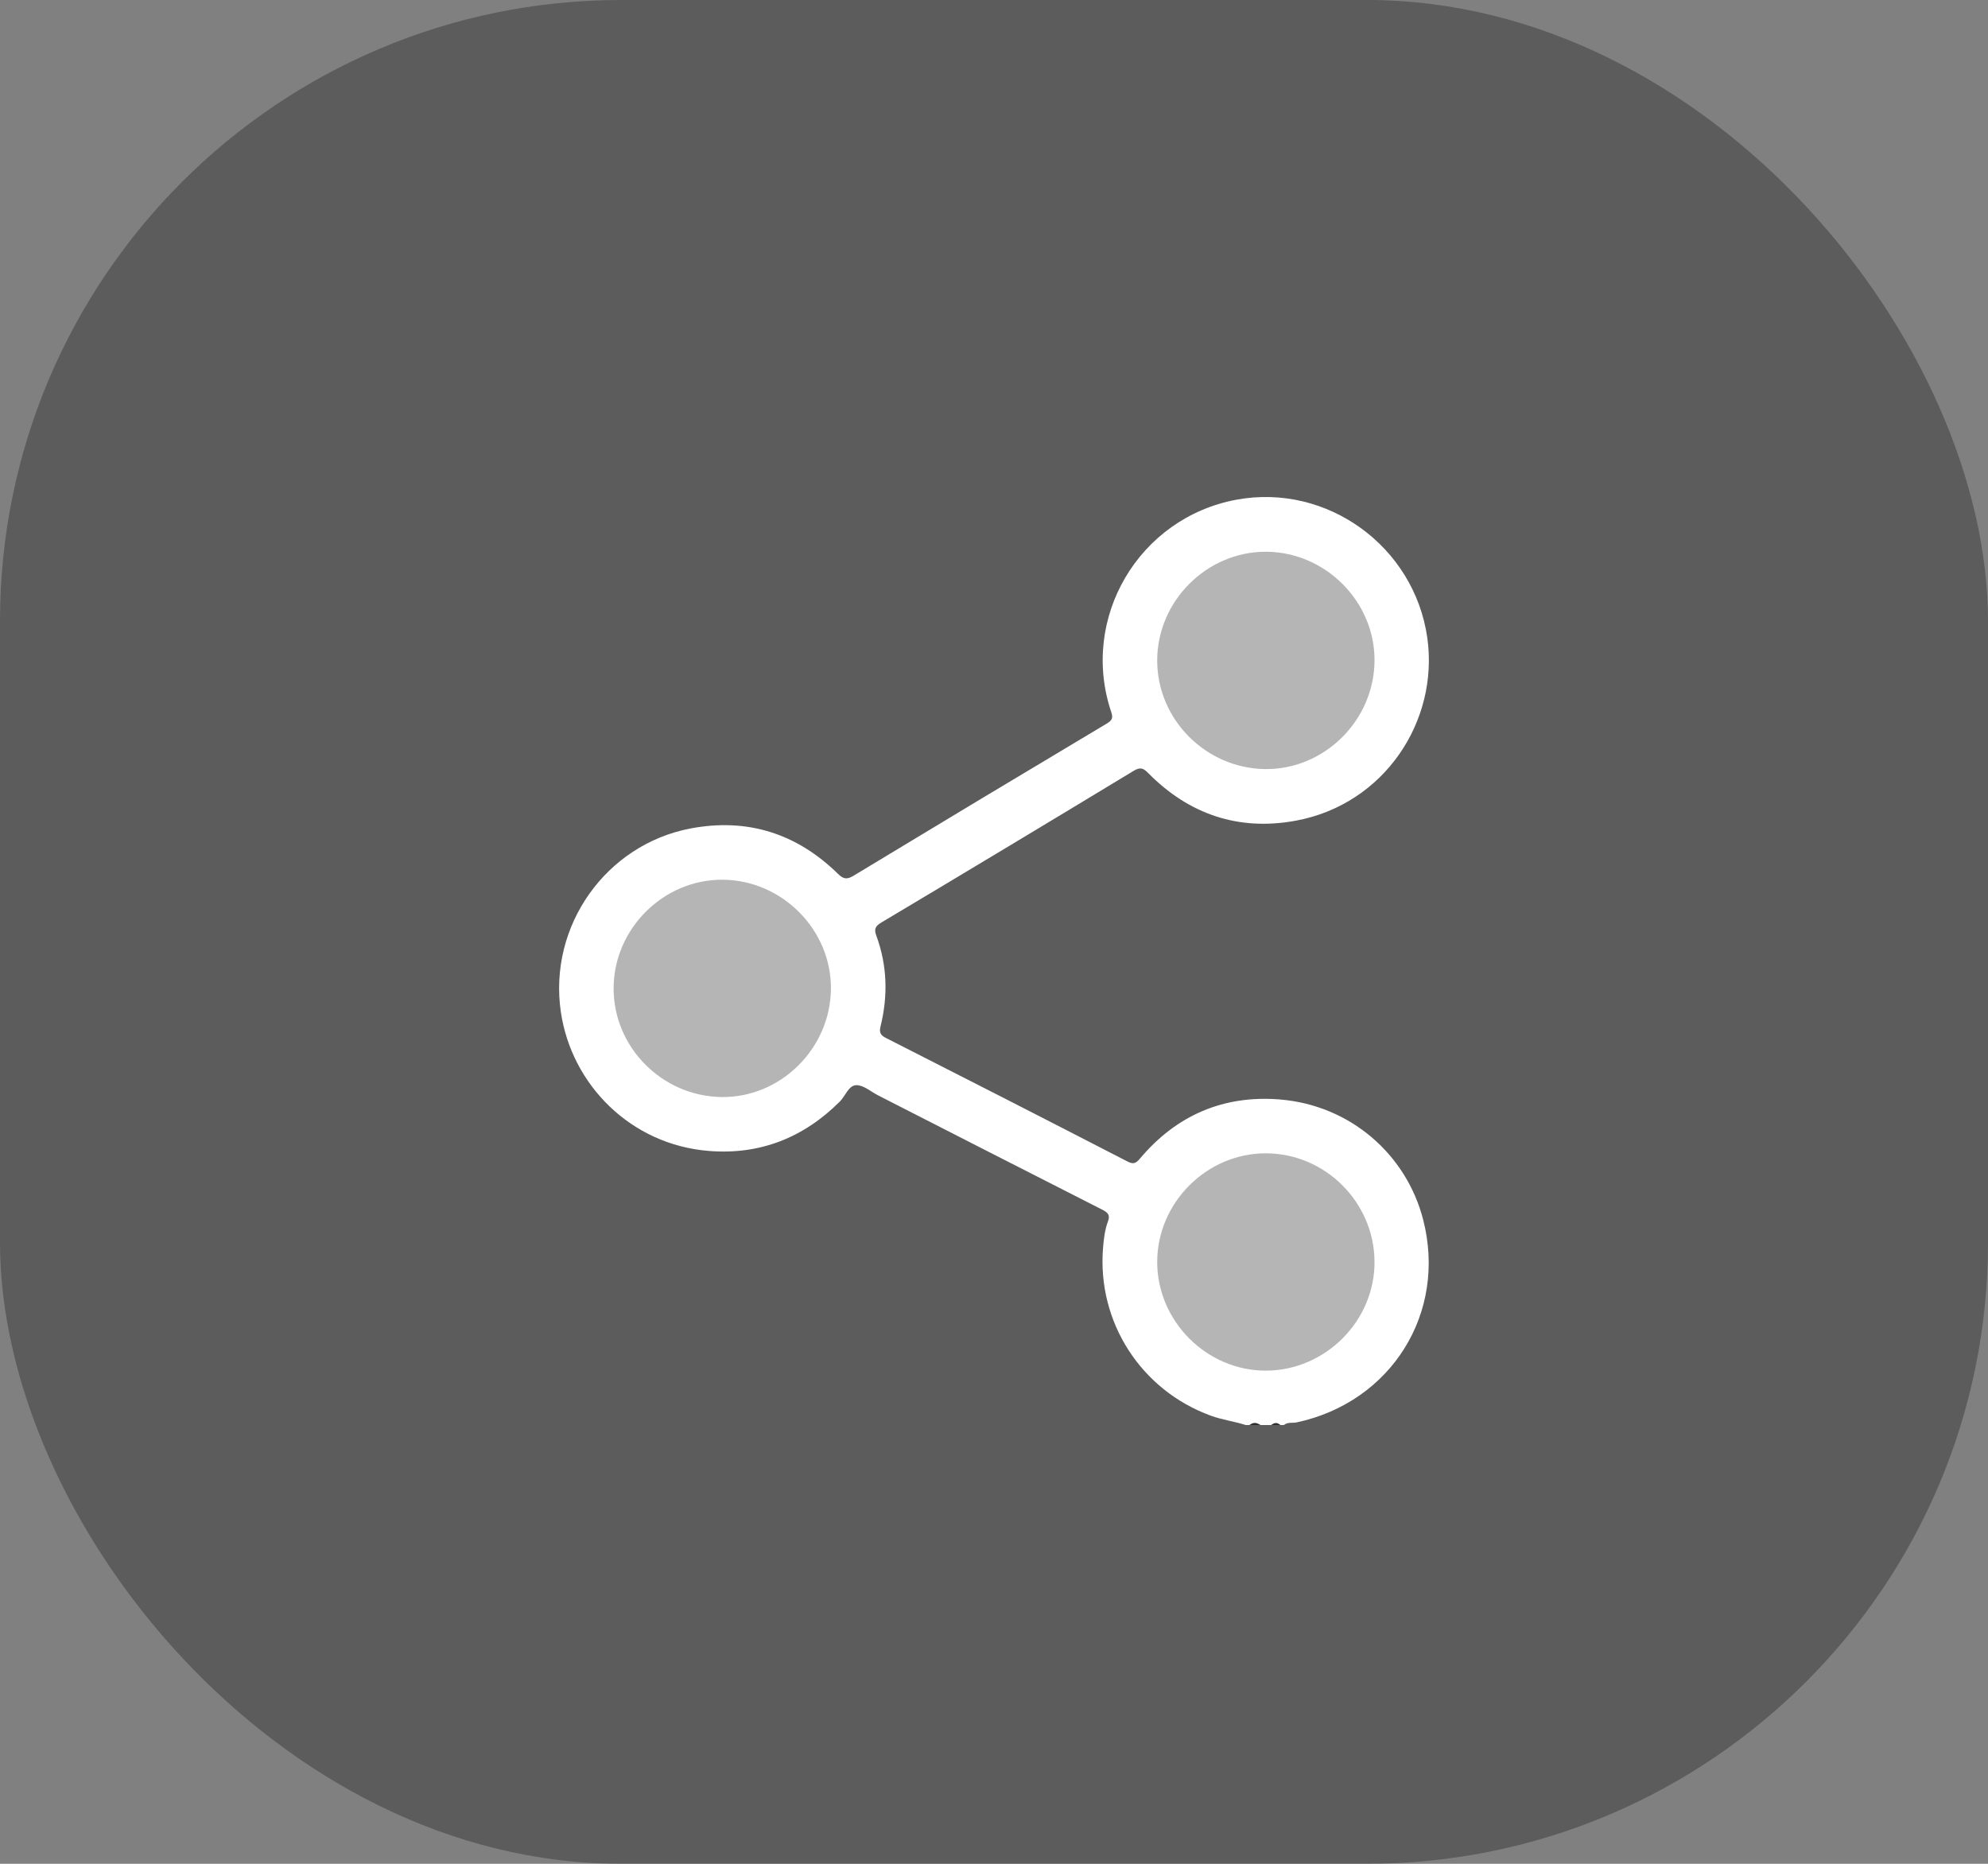
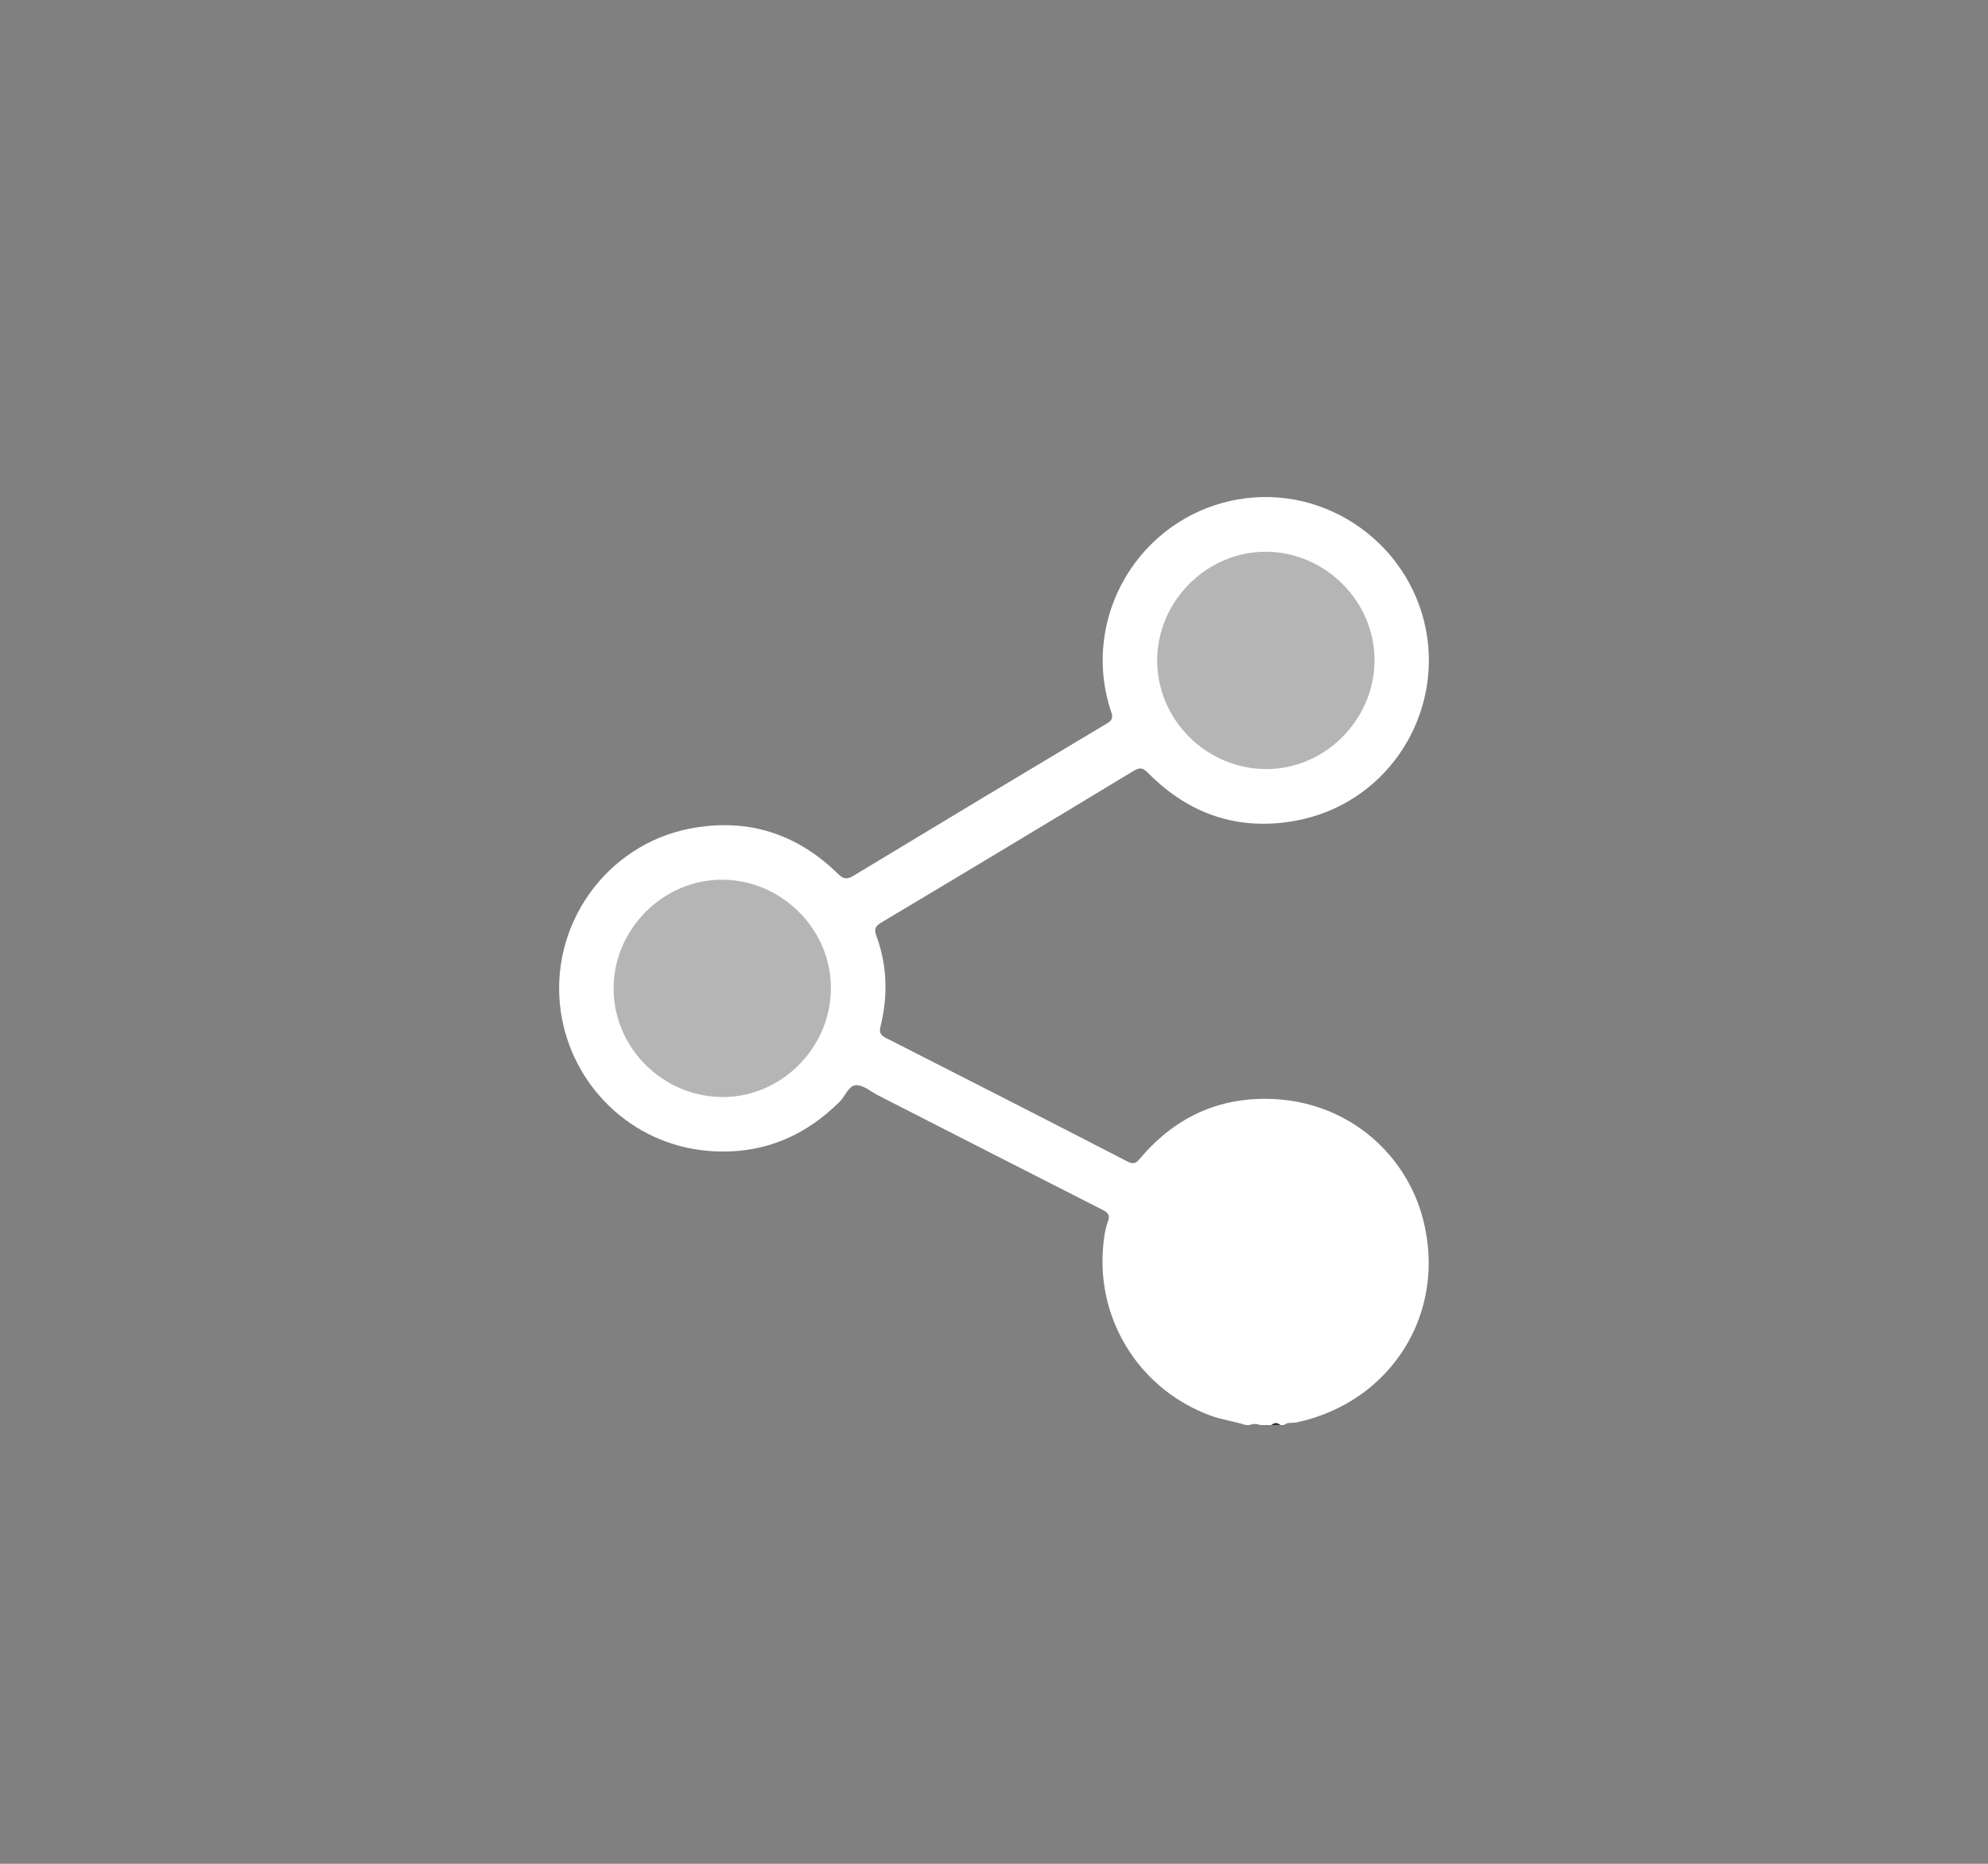
<svg xmlns="http://www.w3.org/2000/svg" width="32" height="30" viewBox="0 0 32 30" fill="none">
  <rect x="0" y="0" width="32" height="30" fill="#808080" stroke="none" />
-   <rect opacity="0.3" width="32" height="30" rx="10" fill="#090909" />
  <path d="M20.054 22.938C19.867 22.878 19.672 22.854 19.487 22.786C18.365 22.375 17.659 21.28 17.755 20.088C17.767 19.944 17.783 19.798 17.834 19.661C17.87 19.567 17.841 19.522 17.752 19.476C16.545 18.863 15.34 18.247 14.134 17.631C14.018 17.572 13.902 17.466 13.785 17.467C13.66 17.468 13.609 17.64 13.519 17.73C12.936 18.313 12.232 18.591 11.414 18.526C10.153 18.427 9.201 17.46 9.028 16.291C8.823 14.9 9.757 13.593 11.116 13.335C12.028 13.162 12.823 13.414 13.486 14.063C13.574 14.149 13.629 14.162 13.737 14.097C15.096 13.275 16.457 12.457 17.821 11.643C17.905 11.592 17.917 11.551 17.888 11.464C17.377 9.951 18.331 8.333 19.904 8.043C21.363 7.774 22.764 8.796 22.974 10.262C23.166 11.605 22.283 12.947 20.857 13.21C19.94 13.379 19.141 13.11 18.484 12.445C18.404 12.364 18.356 12.342 18.247 12.408C16.897 13.226 15.544 14.039 14.188 14.848C14.092 14.906 14.065 14.951 14.106 15.061C14.282 15.539 14.295 16.027 14.174 16.52C14.15 16.616 14.169 16.661 14.262 16.708C15.56 17.367 16.856 18.029 18.149 18.696C18.248 18.747 18.289 18.721 18.349 18.649C18.937 17.95 19.696 17.624 20.6 17.697C21.732 17.789 22.637 18.578 22.908 19.632C23.295 21.136 22.392 22.57 20.872 22.895C20.803 22.909 20.727 22.886 20.666 22.938H20.608C20.559 22.914 20.511 22.914 20.462 22.938H20.287C20.228 22.914 20.17 22.914 20.112 22.938H20.053H20.054Z" fill="white" />
-   <path d="M20.113 22.938C20.172 22.889 20.23 22.896 20.288 22.938H20.113Z" fill="#2E2D32" />
  <path d="M20.463 22.938C20.512 22.897 20.56 22.892 20.609 22.938H20.463Z" fill="#2E2D32" />
  <path d="M20.381 8.881C21.339 8.886 22.134 9.688 22.125 10.639C22.117 11.599 21.314 12.391 20.363 12.379C19.408 12.367 18.625 11.578 18.627 10.629C18.628 9.673 19.428 8.876 20.381 8.881V8.881Z" fill="#B5B5B5" />
  <path d="M11.633 14.16C12.592 14.167 13.385 14.969 13.375 15.92C13.365 16.88 12.562 17.672 11.612 17.658C10.655 17.644 9.874 16.855 9.877 15.905C9.88 14.949 10.681 14.153 11.633 14.16V14.16Z" fill="#B5B5B5" />
-   <path d="M20.38 22.062C19.426 22.066 18.627 21.268 18.627 20.313C18.627 19.358 19.426 18.56 20.38 18.564C21.332 18.567 22.118 19.352 22.125 20.305C22.132 21.258 21.337 22.058 20.38 22.062Z" fill="#B5B5B5" />
</svg>